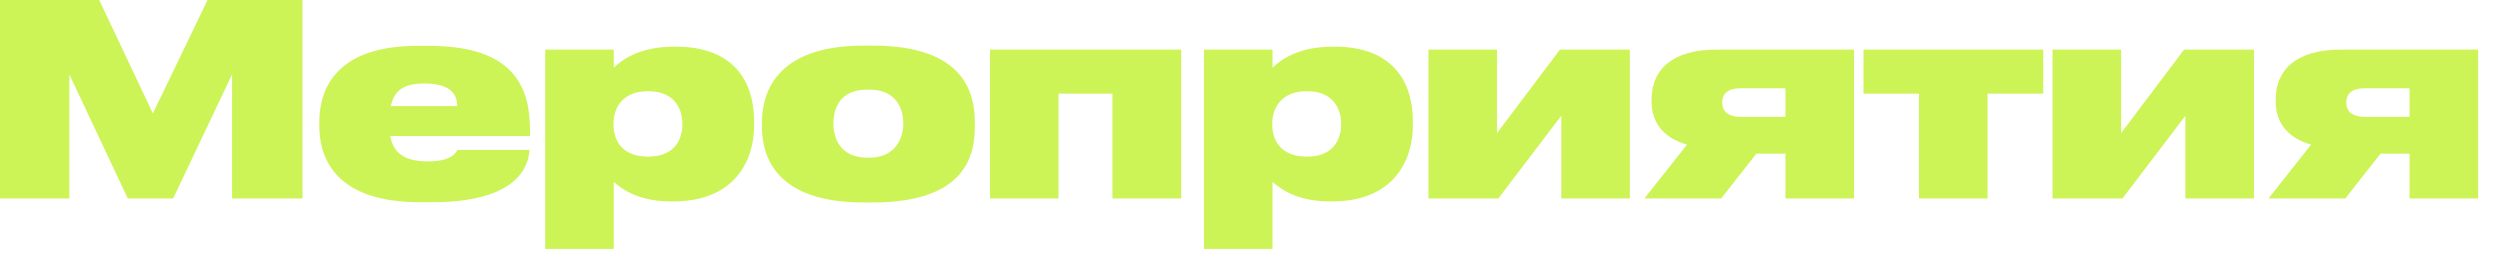
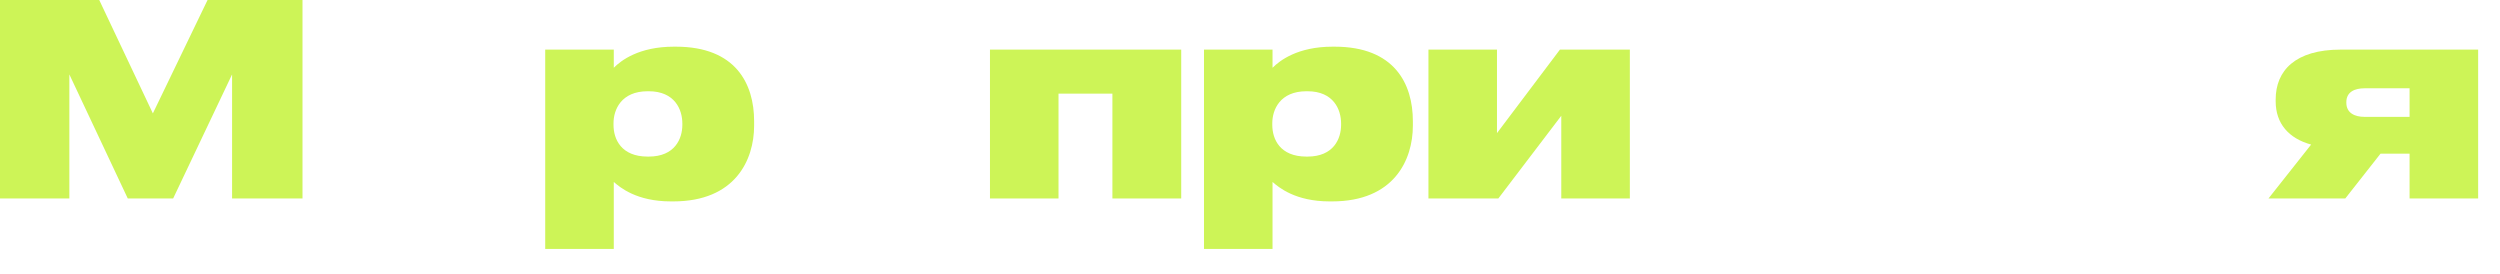
<svg xmlns="http://www.w3.org/2000/svg" width="82" height="9" viewBox="0 0 82 9" fill="none">
  <path d="M0 6.51H2.275V2.441L4.191 6.51H5.679L7.612 2.441V6.51H9.922V0H6.808L5.014 3.719L3.255 0H0V6.51Z" fill="#CDF457" />
-   <path d="M13.92 2.739C14.786 2.739 14.996 3.098 14.996 3.482H12.818C12.923 3.001 13.194 2.739 13.92 2.739ZM15.005 4.918C14.953 4.996 14.83 5.294 14.043 5.294C13.229 5.294 12.896 4.987 12.8 4.463H17.385V4.279C17.385 2.879 16.878 1.505 14.078 1.505H13.684C11.05 1.505 10.473 2.888 10.473 4.008V4.13C10.473 5.224 11.033 6.633 13.78 6.633H14.165C16.93 6.633 17.333 5.495 17.368 4.918H15.005Z" fill="#CDF457" />
  <path d="M22.381 4.095C22.381 4.55 22.136 5.136 21.278 5.136H21.243C20.377 5.136 20.123 4.567 20.123 4.095V4.043C20.123 3.596 20.377 2.993 21.243 2.993H21.278C22.136 2.993 22.381 3.596 22.381 4.051V4.095ZM17.883 8.164H20.132V5.968C20.333 6.143 20.876 6.606 22.005 6.606H22.083C24.113 6.606 24.735 5.25 24.735 4.121V3.973C24.735 2.748 24.131 1.531 22.171 1.531H22.101C20.954 1.531 20.368 1.986 20.132 2.223V1.627H17.883V8.164Z" fill="#CDF457" />
-   <path d="M28.623 6.641C31.738 6.641 31.974 5.022 31.974 4.156V4.016C31.974 3.167 31.729 1.496 28.631 1.496H28.325C25.341 1.496 24.991 3.167 24.991 4.025V4.147C24.991 5.022 25.333 6.641 28.334 6.641H28.623ZM28.448 5.171C27.538 5.171 27.337 4.506 27.337 4.051C27.337 3.561 27.547 2.94 28.448 2.94H28.518C29.393 2.94 29.629 3.561 29.629 4.051C29.629 4.497 29.393 5.171 28.518 5.171H28.448Z" fill="#CDF457" />
  <path d="M32.471 6.51H34.719V3.071H36.487V6.51H38.744V1.627H32.471V6.51Z" fill="#CDF457" />
  <path d="M43.988 4.095C43.988 4.55 43.743 5.136 42.886 5.136H42.851C41.984 5.136 41.731 4.567 41.731 4.095V4.043C41.731 3.596 41.984 2.993 42.851 2.993H42.886C43.743 2.993 43.988 3.596 43.988 4.051V4.095ZM39.491 8.164H41.739V5.968C41.941 6.143 42.483 6.606 43.612 6.606H43.691C45.721 6.606 46.342 5.25 46.342 4.121V3.973C46.342 2.748 45.738 1.531 43.778 1.531H43.708C42.562 1.531 41.976 1.986 41.739 2.223V1.627H39.491V8.164Z" fill="#CDF457" />
  <path d="M51.21 3.797V6.51H53.459V1.627H51.166L49.101 4.366V1.627H46.853V6.51H49.145L51.21 3.797Z" fill="#CDF457" />
-   <path d="M58.563 5.04V6.51H60.812V1.627H56.306C54.81 1.627 54.171 2.319 54.171 3.264V3.325C54.171 4.051 54.6 4.541 55.335 4.742L53.935 6.51H56.455L57.61 5.04H58.563ZM58.563 2.896V3.833H57.085C56.77 3.833 56.49 3.71 56.49 3.369V3.351C56.49 3.01 56.77 2.896 57.085 2.896H58.563Z" fill="#CDF457" />
-   <path d="M62.942 6.51H65.191V3.071H67.019V1.627H61.122V3.071H62.942V6.51Z" fill="#CDF457" />
-   <path d="M71.681 3.797V6.51H73.93V1.627H71.637L69.572 4.366V1.627H67.323V6.51H69.616L71.681 3.797Z" fill="#CDF457" />
  <path d="M79.034 5.04V6.51H81.283V1.627H76.777C75.281 1.627 74.642 2.319 74.642 3.264V3.325C74.642 4.051 75.07 4.541 75.805 4.742L74.406 6.51H76.925L78.081 5.04H79.034ZM79.034 2.896V3.833H77.555C77.24 3.833 76.96 3.71 76.96 3.369V3.351C76.96 3.01 77.24 2.896 77.555 2.896H79.034Z" fill="#CDF457" />
</svg>